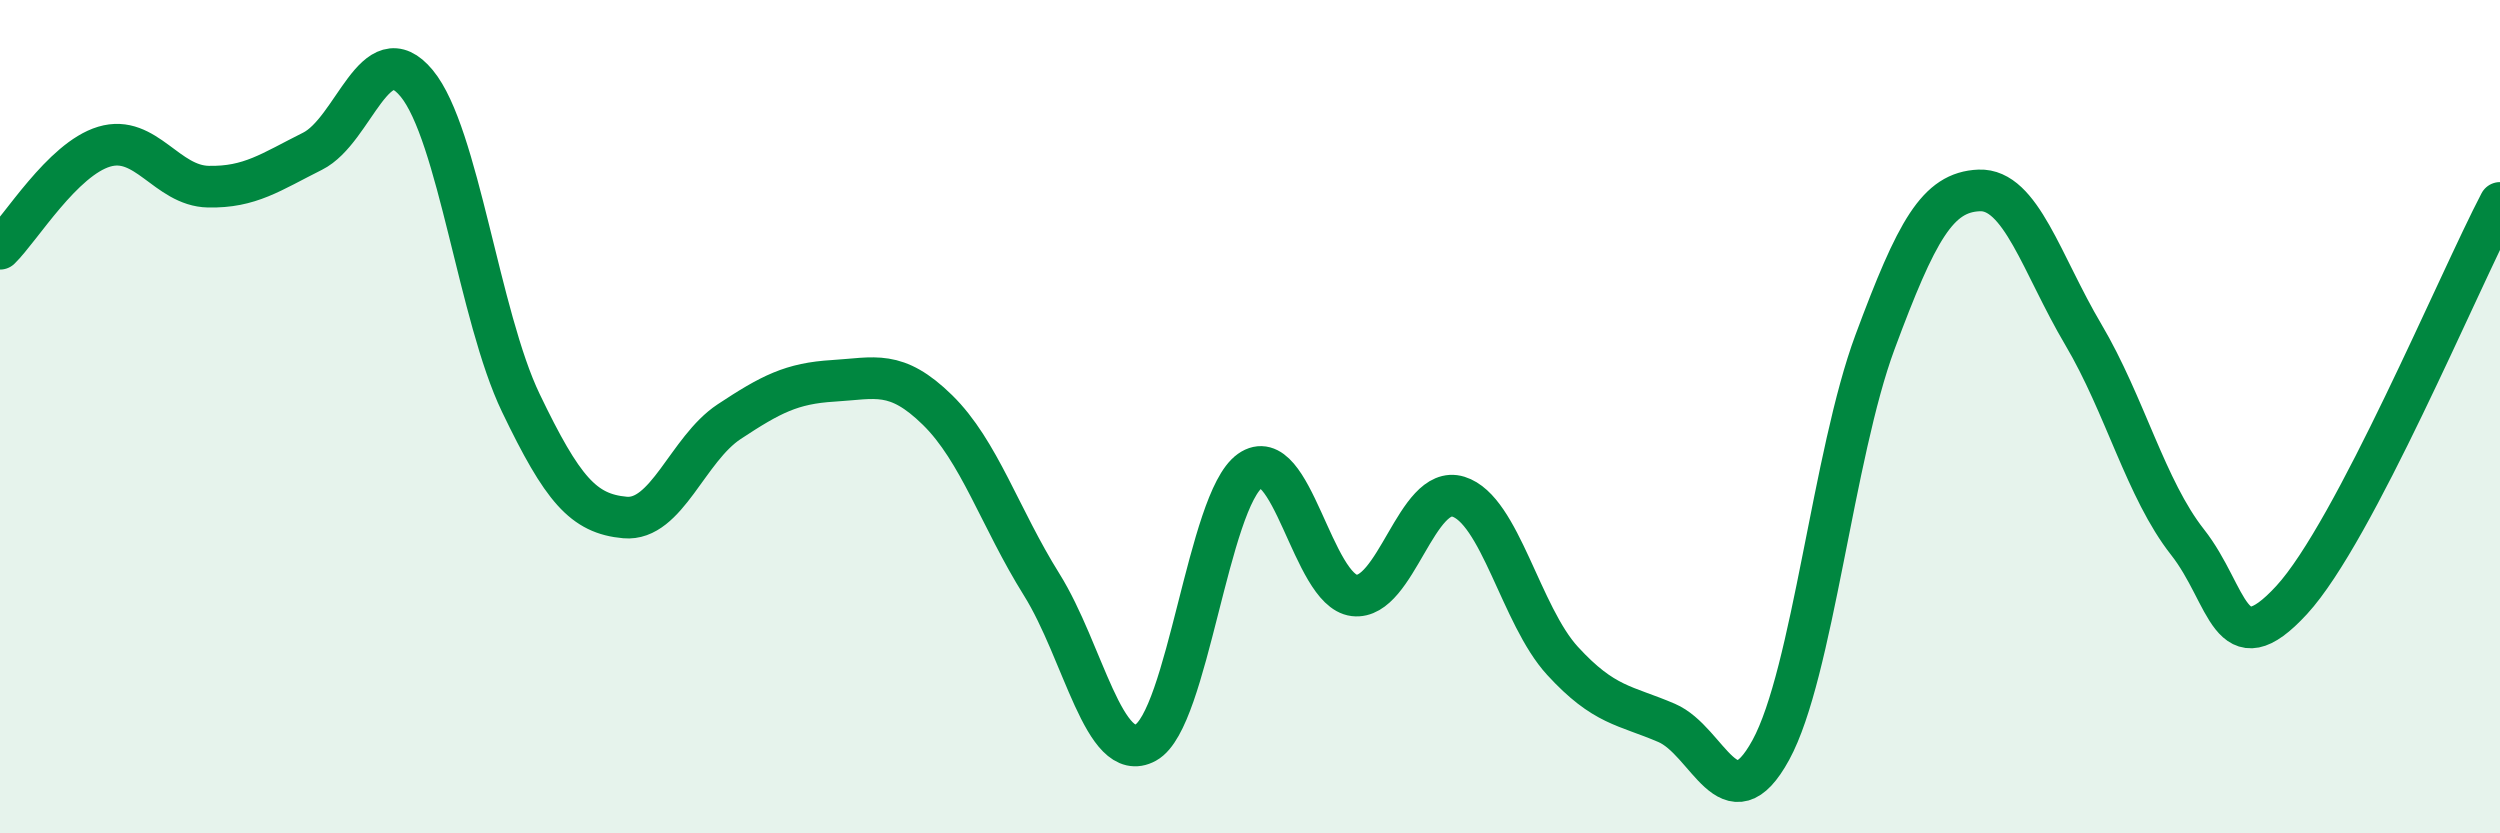
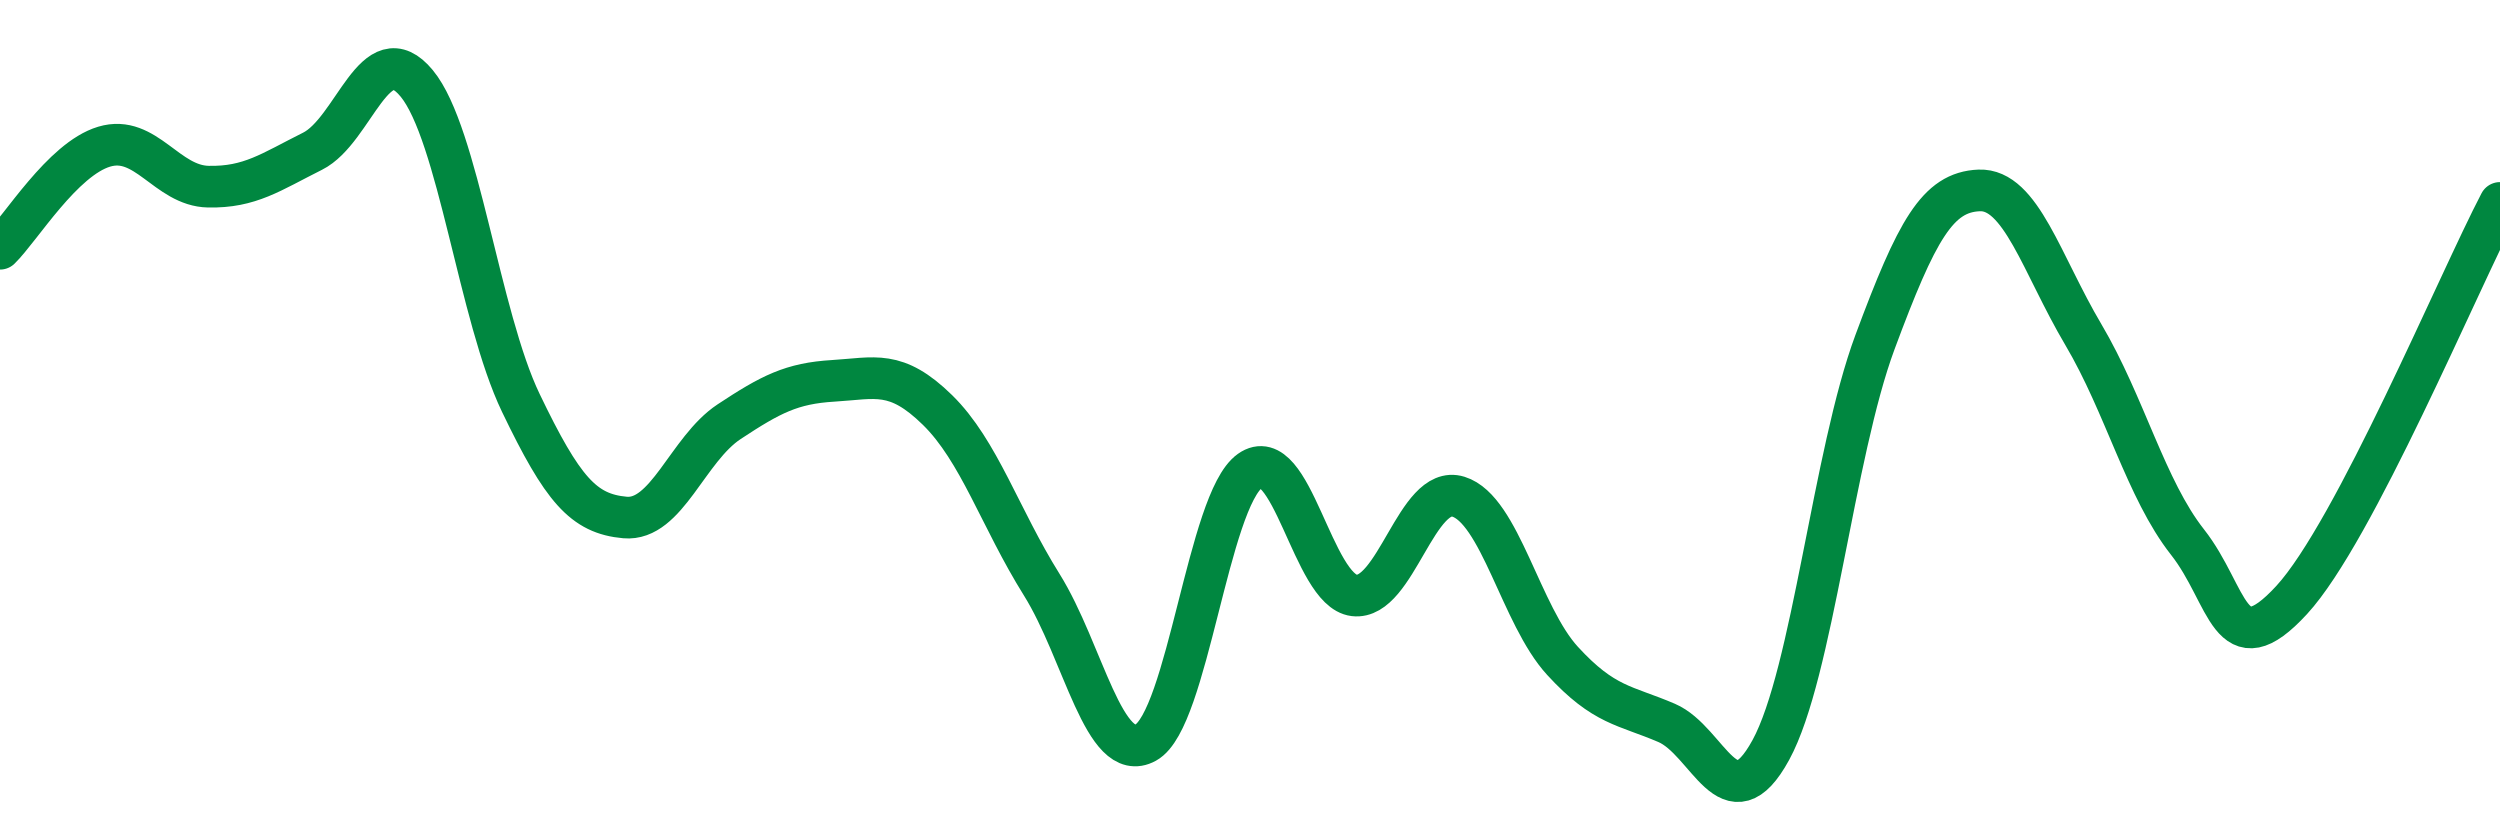
<svg xmlns="http://www.w3.org/2000/svg" width="60" height="20" viewBox="0 0 60 20">
-   <path d="M 0,5.97 C 0.5,5.48 1.5,3.82 2.5,3.52 C 3.5,3.22 4,4.46 5,4.48 C 6,4.5 6.5,4.13 7.5,3.63 C 8.5,3.13 9,0.79 10,2 C 11,3.21 11.5,7.59 12.5,9.67 C 13.5,11.75 14,12.33 15,12.42 C 16,12.51 16.5,10.78 17.5,10.12 C 18.5,9.46 19,9.2 20,9.14 C 21,9.08 21.5,8.86 22.5,9.84 C 23.5,10.82 24,12.43 25,14.03 C 26,15.63 26.5,18.37 27.5,17.82 C 28.5,17.27 29,12.01 30,11.3 C 31,10.59 31.5,14.17 32.5,14.29 C 33.5,14.41 34,11.61 35,11.92 C 36,12.23 36.5,14.77 37.5,15.86 C 38.5,16.95 39,16.92 40,17.35 C 41,17.78 41.5,19.83 42.5,18 C 43.5,16.17 44,10.9 45,8.21 C 46,5.52 46.5,4.61 47.5,4.57 C 48.5,4.53 49,6.34 50,8.03 C 51,9.72 51.5,11.74 52.5,13.01 C 53.5,14.28 53.5,16.03 55,14.4 C 56.5,12.77 59,6.78 60,4.87L60 20L0 20Z" fill="#008740" opacity="0.1" stroke-linecap="round" stroke-linejoin="round" />
  <path d="M 0,5.97 C 0.5,5.48 1.5,3.82 2.5,3.52 C 3.5,3.22 4,4.46 5,4.48 C 6,4.5 6.5,4.13 7.5,3.63 C 8.5,3.13 9,0.79 10,2 C 11,3.21 11.5,7.59 12.5,9.67 C 13.5,11.75 14,12.33 15,12.42 C 16,12.51 16.5,10.78 17.5,10.12 C 18.5,9.46 19,9.2 20,9.14 C 21,9.08 21.5,8.86 22.5,9.84 C 23.5,10.82 24,12.43 25,14.03 C 26,15.63 26.5,18.37 27.5,17.82 C 28.5,17.27 29,12.01 30,11.3 C 31,10.59 31.5,14.17 32.5,14.29 C 33.5,14.41 34,11.61 35,11.92 C 36,12.23 36.5,14.77 37.5,15.86 C 38.5,16.95 39,16.92 40,17.35 C 41,17.78 41.5,19.83 42.5,18 C 43.5,16.17 44,10.9 45,8.21 C 46,5.52 46.5,4.61 47.5,4.57 C 48.5,4.53 49,6.34 50,8.03 C 51,9.72 51.5,11.74 52.5,13.01 C 53.5,14.28 53.5,16.03 55,14.4 C 56.5,12.77 59,6.78 60,4.87" stroke="#008740" stroke-width="1" fill="none" stroke-linecap="round" stroke-linejoin="round" />
</svg>